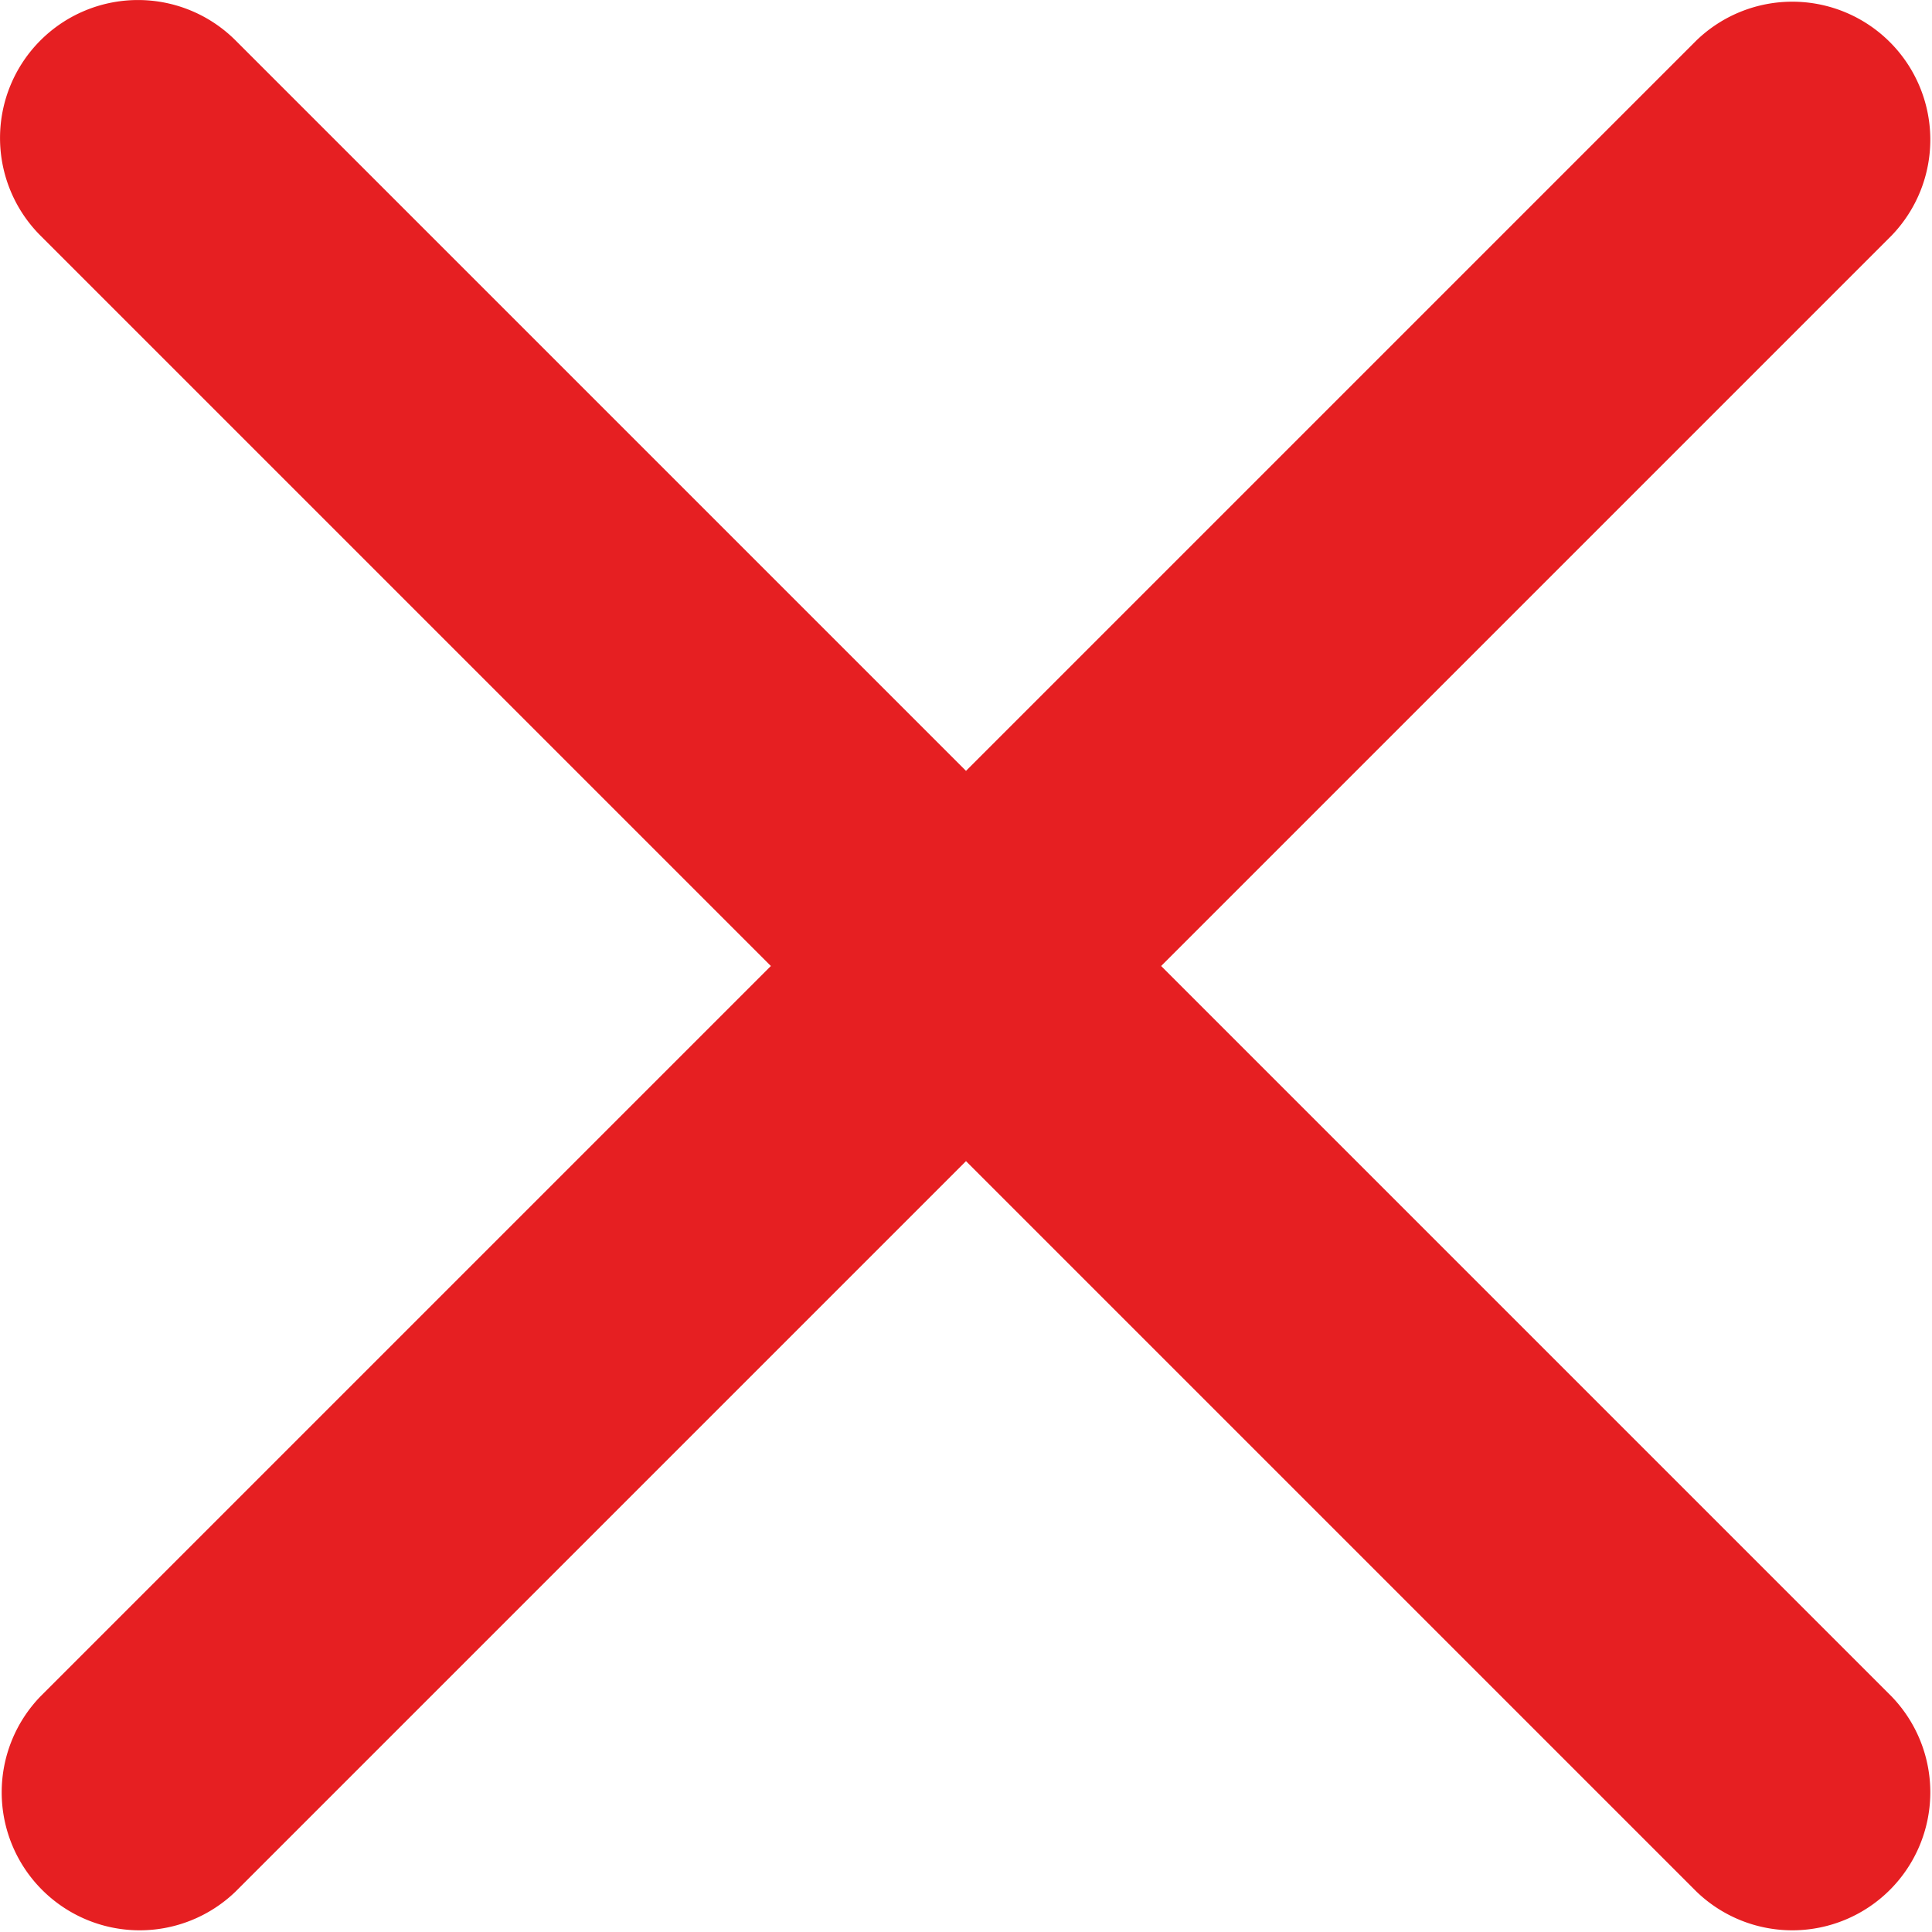
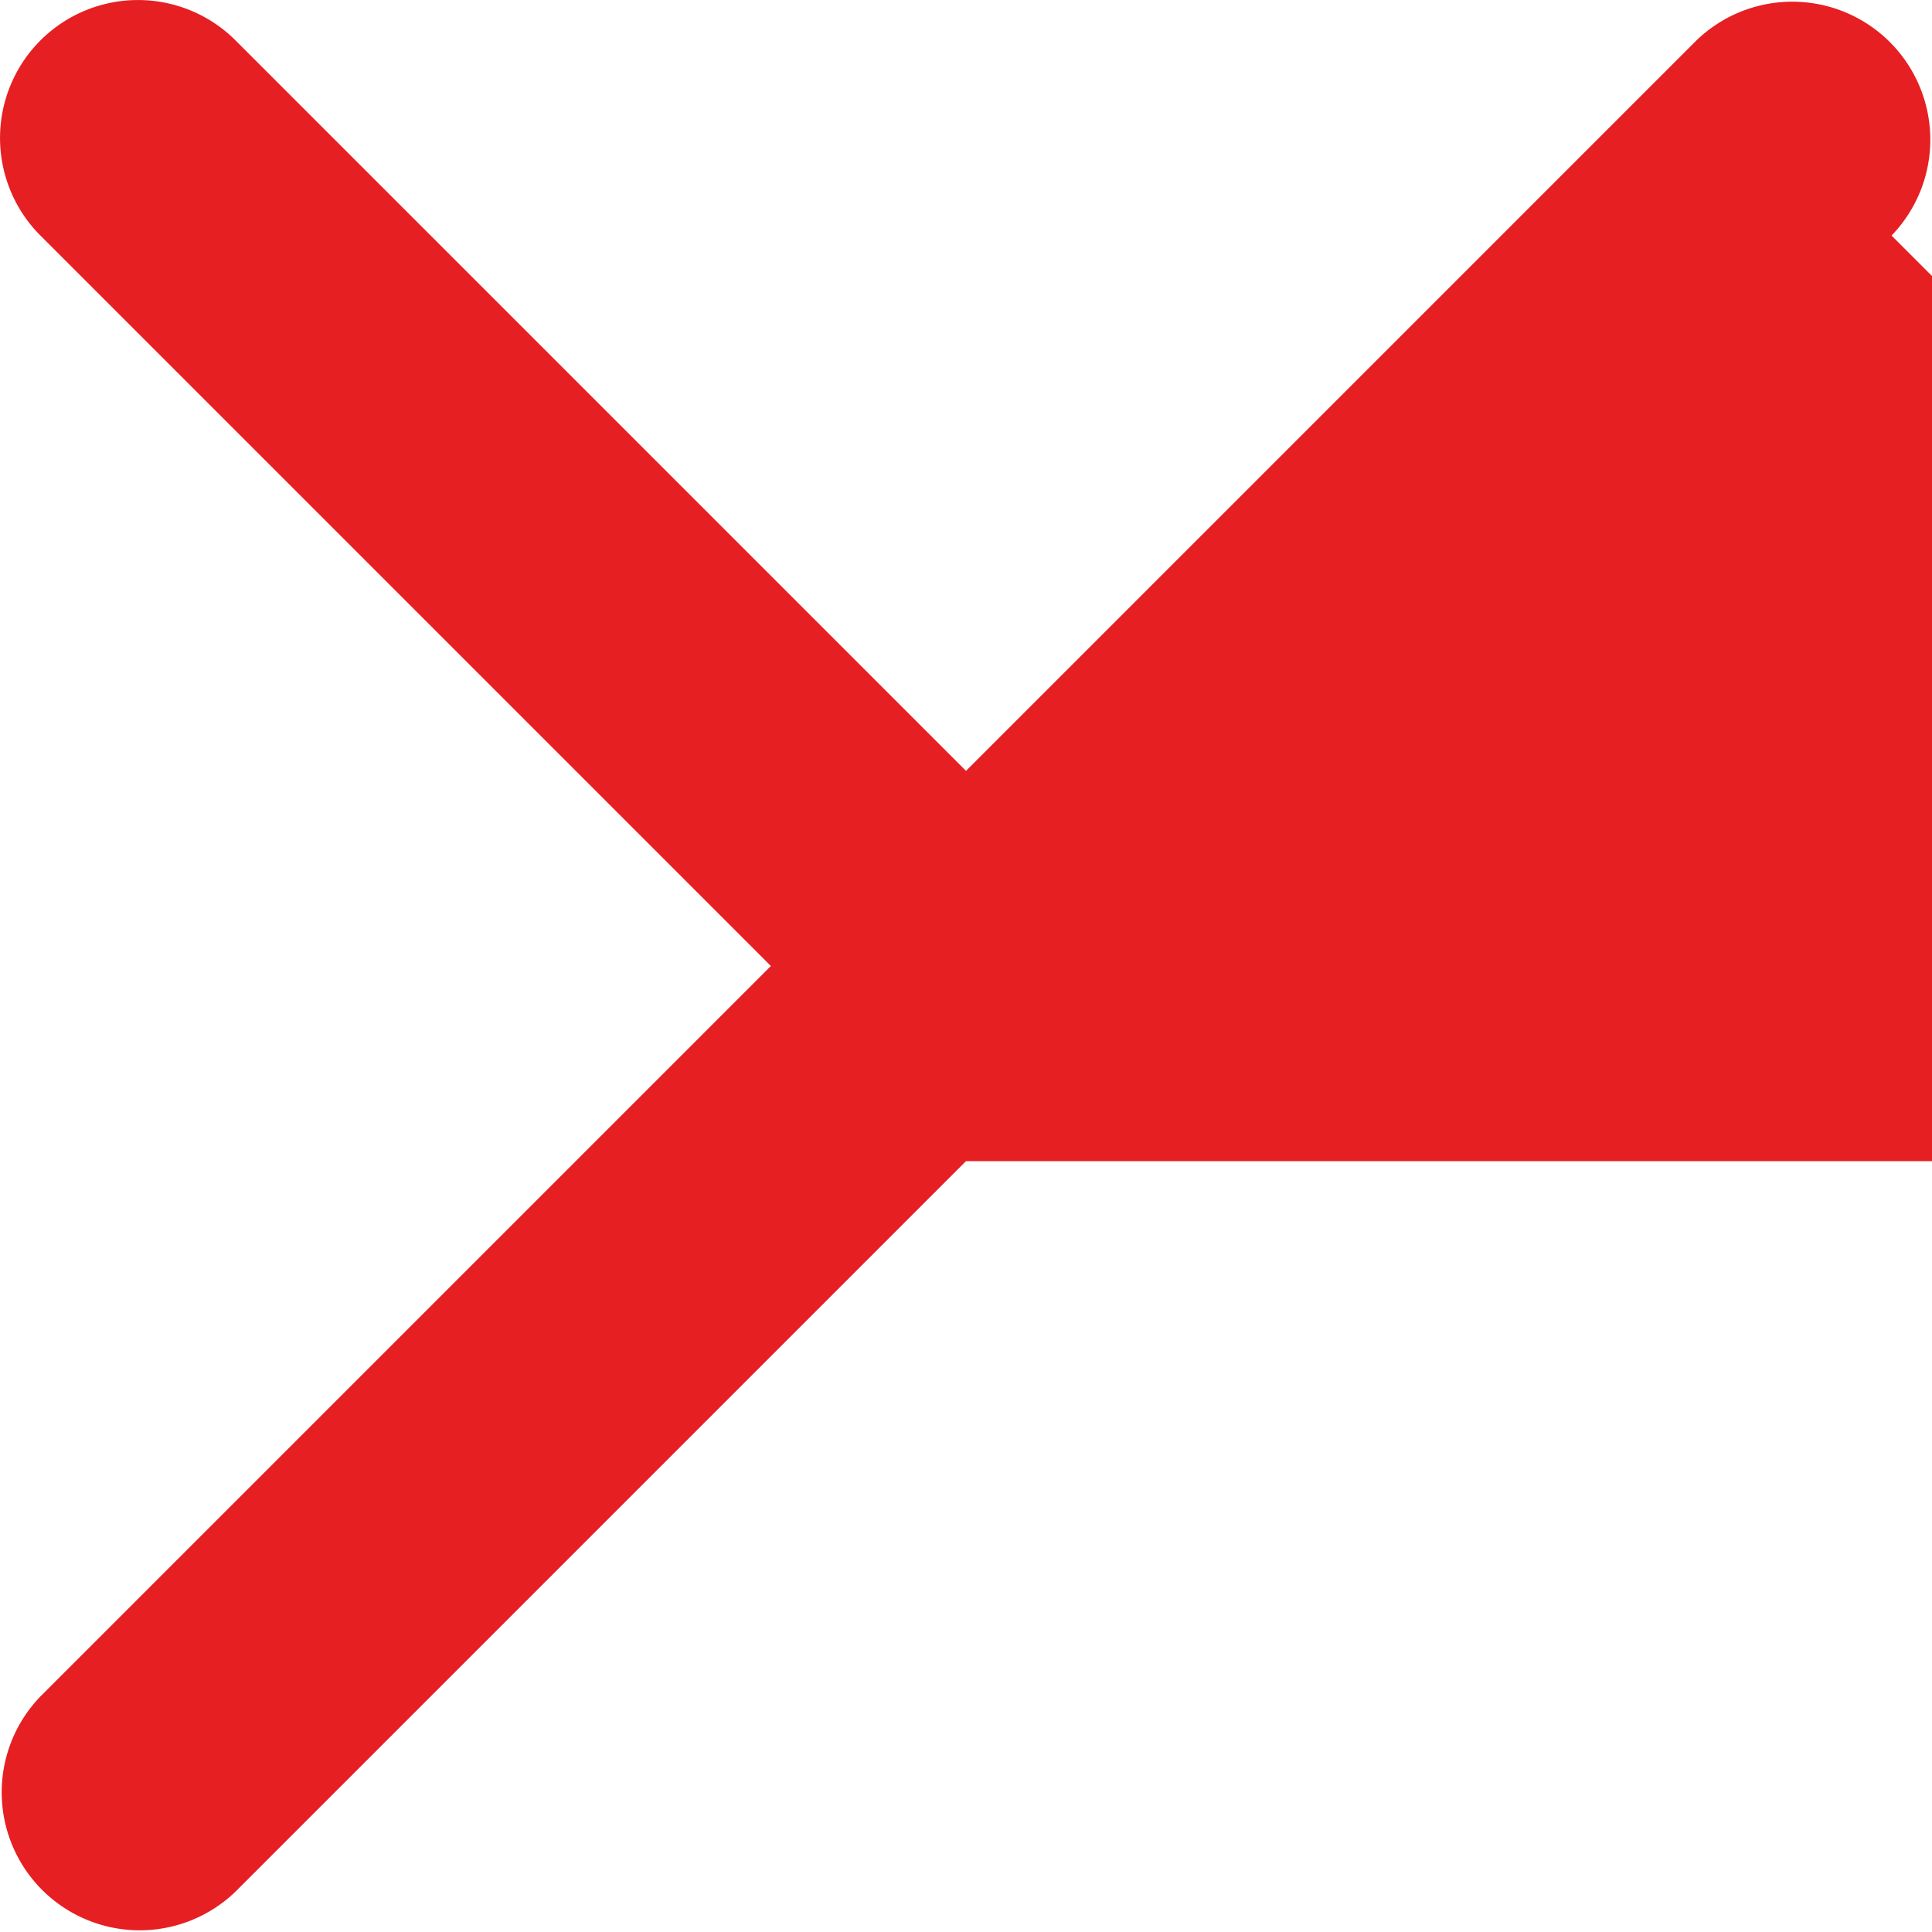
<svg xmlns="http://www.w3.org/2000/svg" width="14" height="14" viewBox="0 0 14 14">
-   <path id="close" d="M5.293,5.293a1,1,0,0,1,1.414,0L12,10.586l5.293-5.293a1,1,0,0,1,1.414,1.414L13.414,12l5.293,5.293a1,1,0,0,1-1.414,1.414L12,13.414,6.707,18.707a1,1,0,0,1-1.414-1.414L10.586,12,5.293,6.707A1,1,0,0,1,5.293,5.293Z" transform="translate(-5 -5)" fill="#E61F22" fill-rule="evenodd" />
+   <path id="close" d="M5.293,5.293a1,1,0,0,1,1.414,0L12,10.586l5.293-5.293a1,1,0,0,1,1.414,1.414l5.293,5.293a1,1,0,0,1-1.414,1.414L12,13.414,6.707,18.707a1,1,0,0,1-1.414-1.414L10.586,12,5.293,6.707A1,1,0,0,1,5.293,5.293Z" transform="translate(-5 -5)" fill="#E61F22" fill-rule="evenodd" />
</svg>